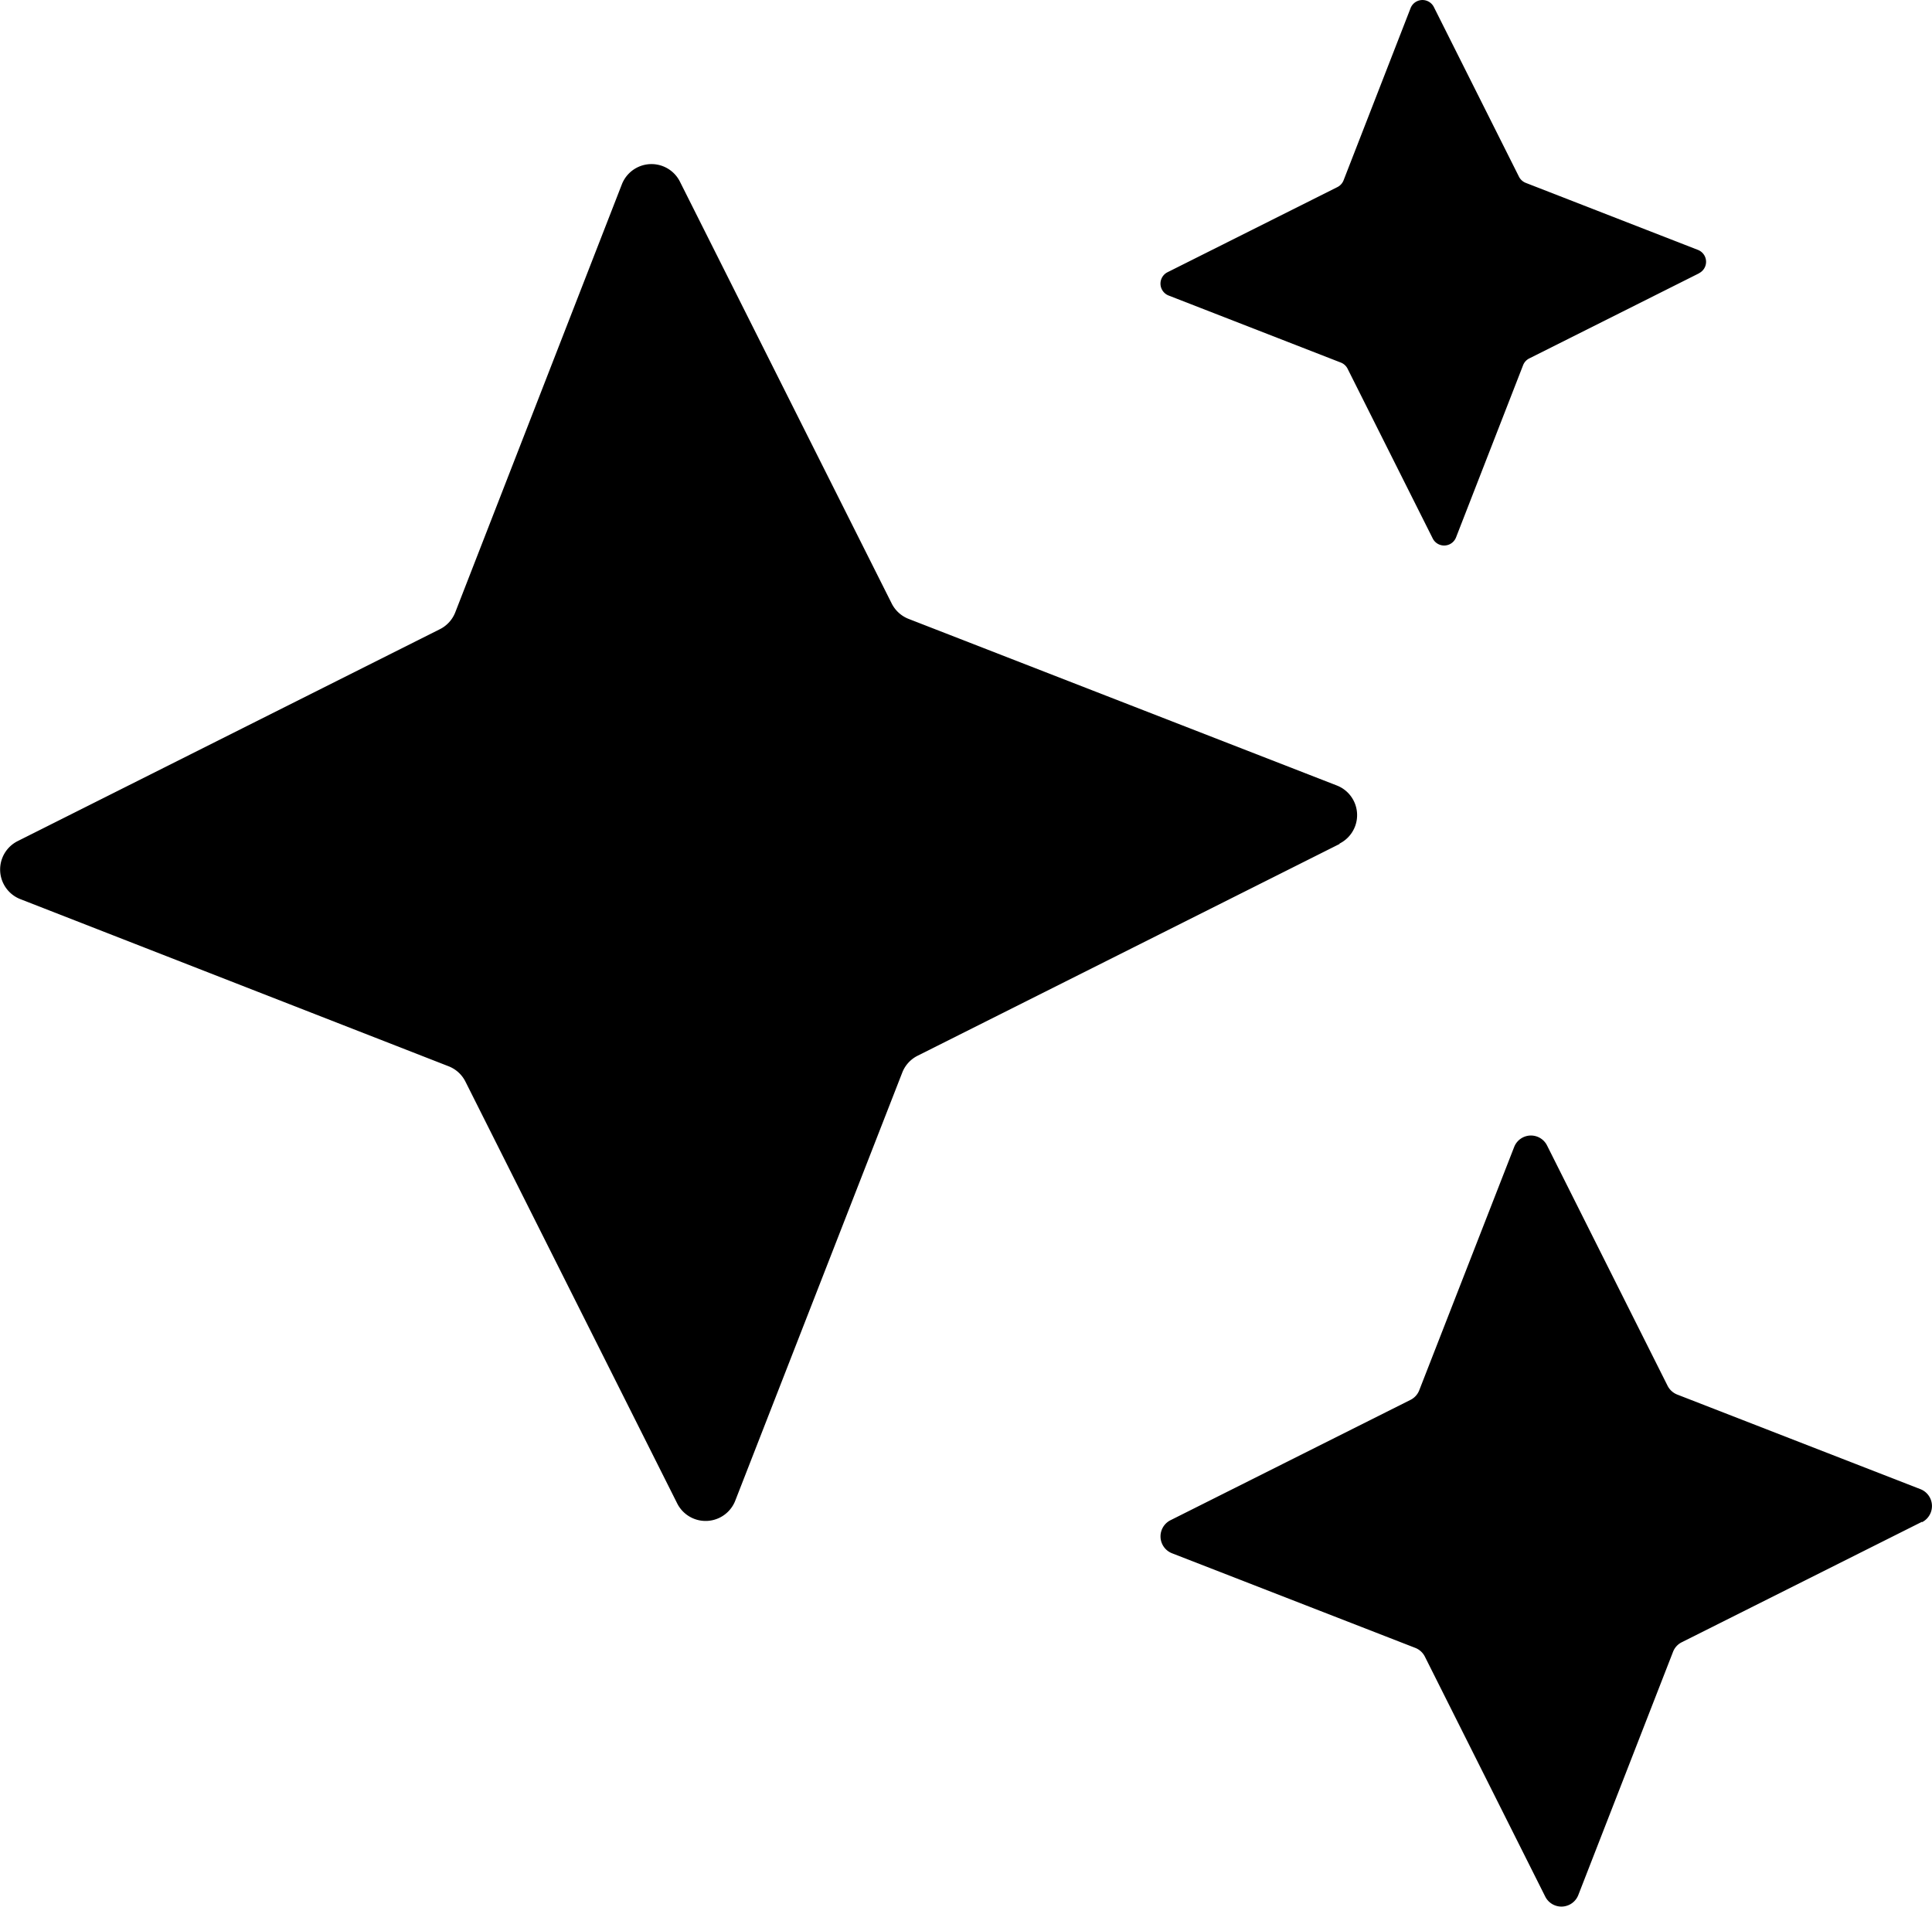
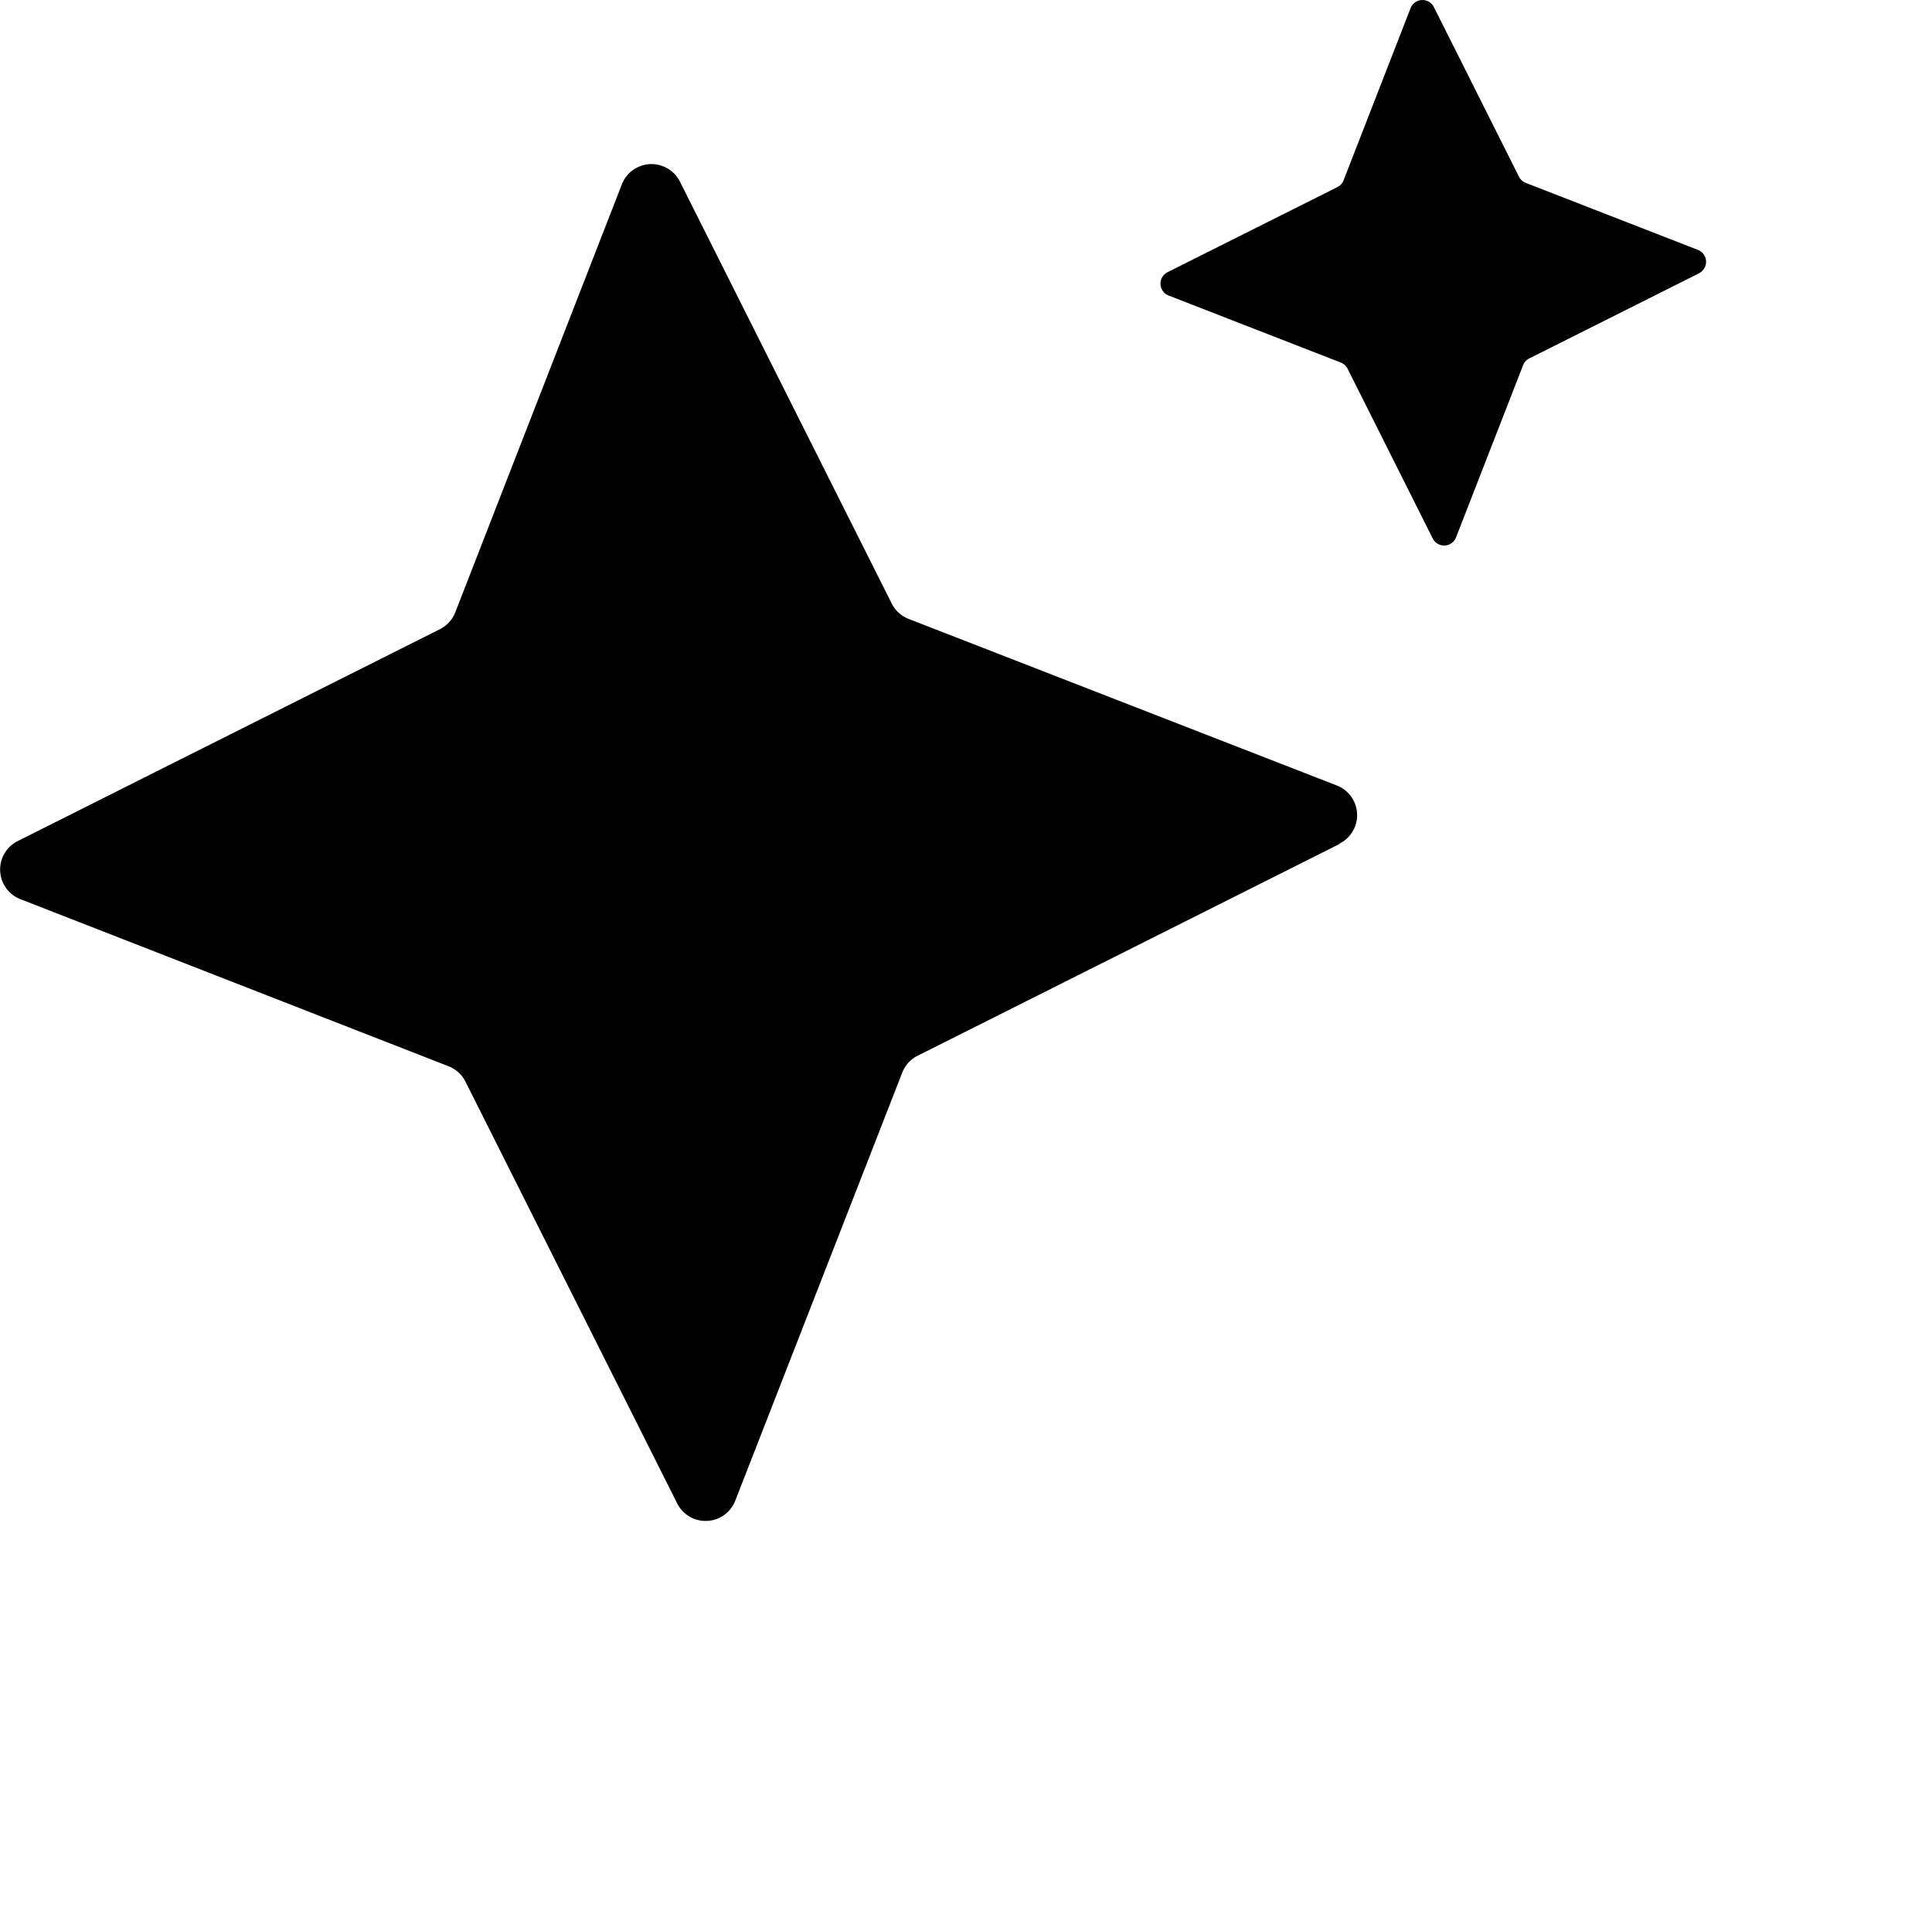
<svg xmlns="http://www.w3.org/2000/svg" width="18.771" height="18.528" viewBox="0 0 18.771 18.528">
  <g id="Group_23024" data-name="Group 23024" transform="translate(5.883 5.301)">
    <g id="Group_23021" data-name="Group 23021" transform="translate(-3 -4.301)">
      <path id="Path_36569" data-name="Path 36569" d="M13.015,7.45l-4.1,2.058a.308.308,0,0,0-.149.164L7.143,13.833a.309.309,0,0,1-.563.026l-2.058-4.1a.308.308,0,0,0-.164-.149L.2,7.987A.309.309,0,0,1,.17,7.423l4.1-2.058A.309.309,0,0,0,4.423,5.2l1.619-4.16a.309.309,0,0,1,.564-.026l2.058,4.1a.31.31,0,0,0,.164.149l4.161,1.619a.309.309,0,0,1,.026.564" transform="translate(-2.883 -0.249)" fill="currentColor" />
      <path id="Path_36570" data-name="Path 36570" d="M73.835,2.655l-1.649.827a.123.123,0,0,0-.06.066L71.475,5.22a.124.124,0,0,1-.227.011l-.827-1.649a.124.124,0,0,0-.066-.06l-1.672-.651a.124.124,0,0,1-.011-.227l1.65-.827a.124.124,0,0,0,.06-.066L71.033.078a.124.124,0,0,1,.226-.011l.827,1.649a.126.126,0,0,0,.066.06l1.672.651a.124.124,0,0,1,.011.227" transform="translate(-60.211 -0.999)" fill="currentColor" />
-       <path id="Path_36571" data-name="Path 36571" d="M76,3.755l-2.333,1.17a.173.173,0,0,0-.085.093l-.921,2.365a.176.176,0,0,1-.32.015l-1.17-2.333a.176.176,0,0,0-.093-.085l-2.365-.92a.176.176,0,0,1-.015-.32l2.333-1.17a.175.175,0,0,0,.085-.093L72.039.111A.175.175,0,0,1,72.359.1l1.17,2.333a.178.178,0,0,0,.093.085l2.365.92a.176.176,0,0,1,.015.32" transform="translate(-60.21 10.033)" fill="currentColor" />
    </g>
  </g>
</svg>